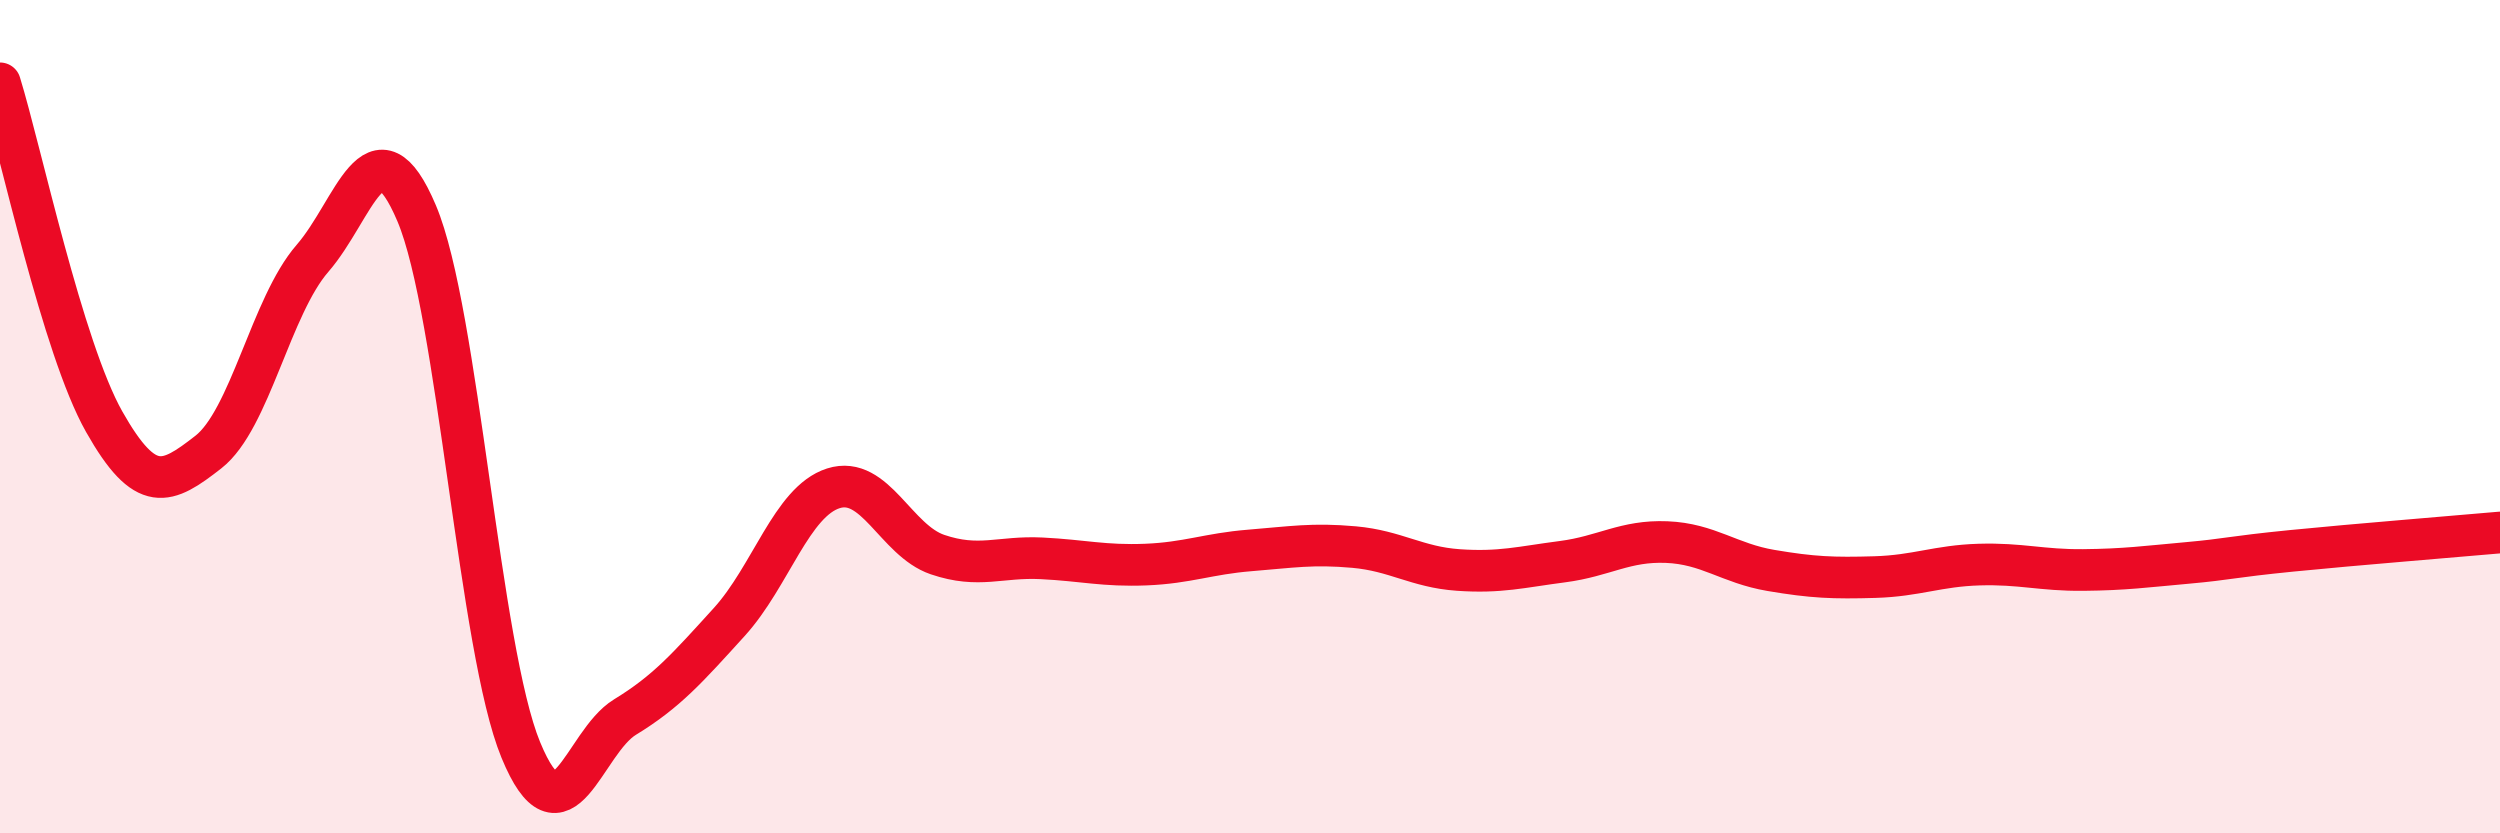
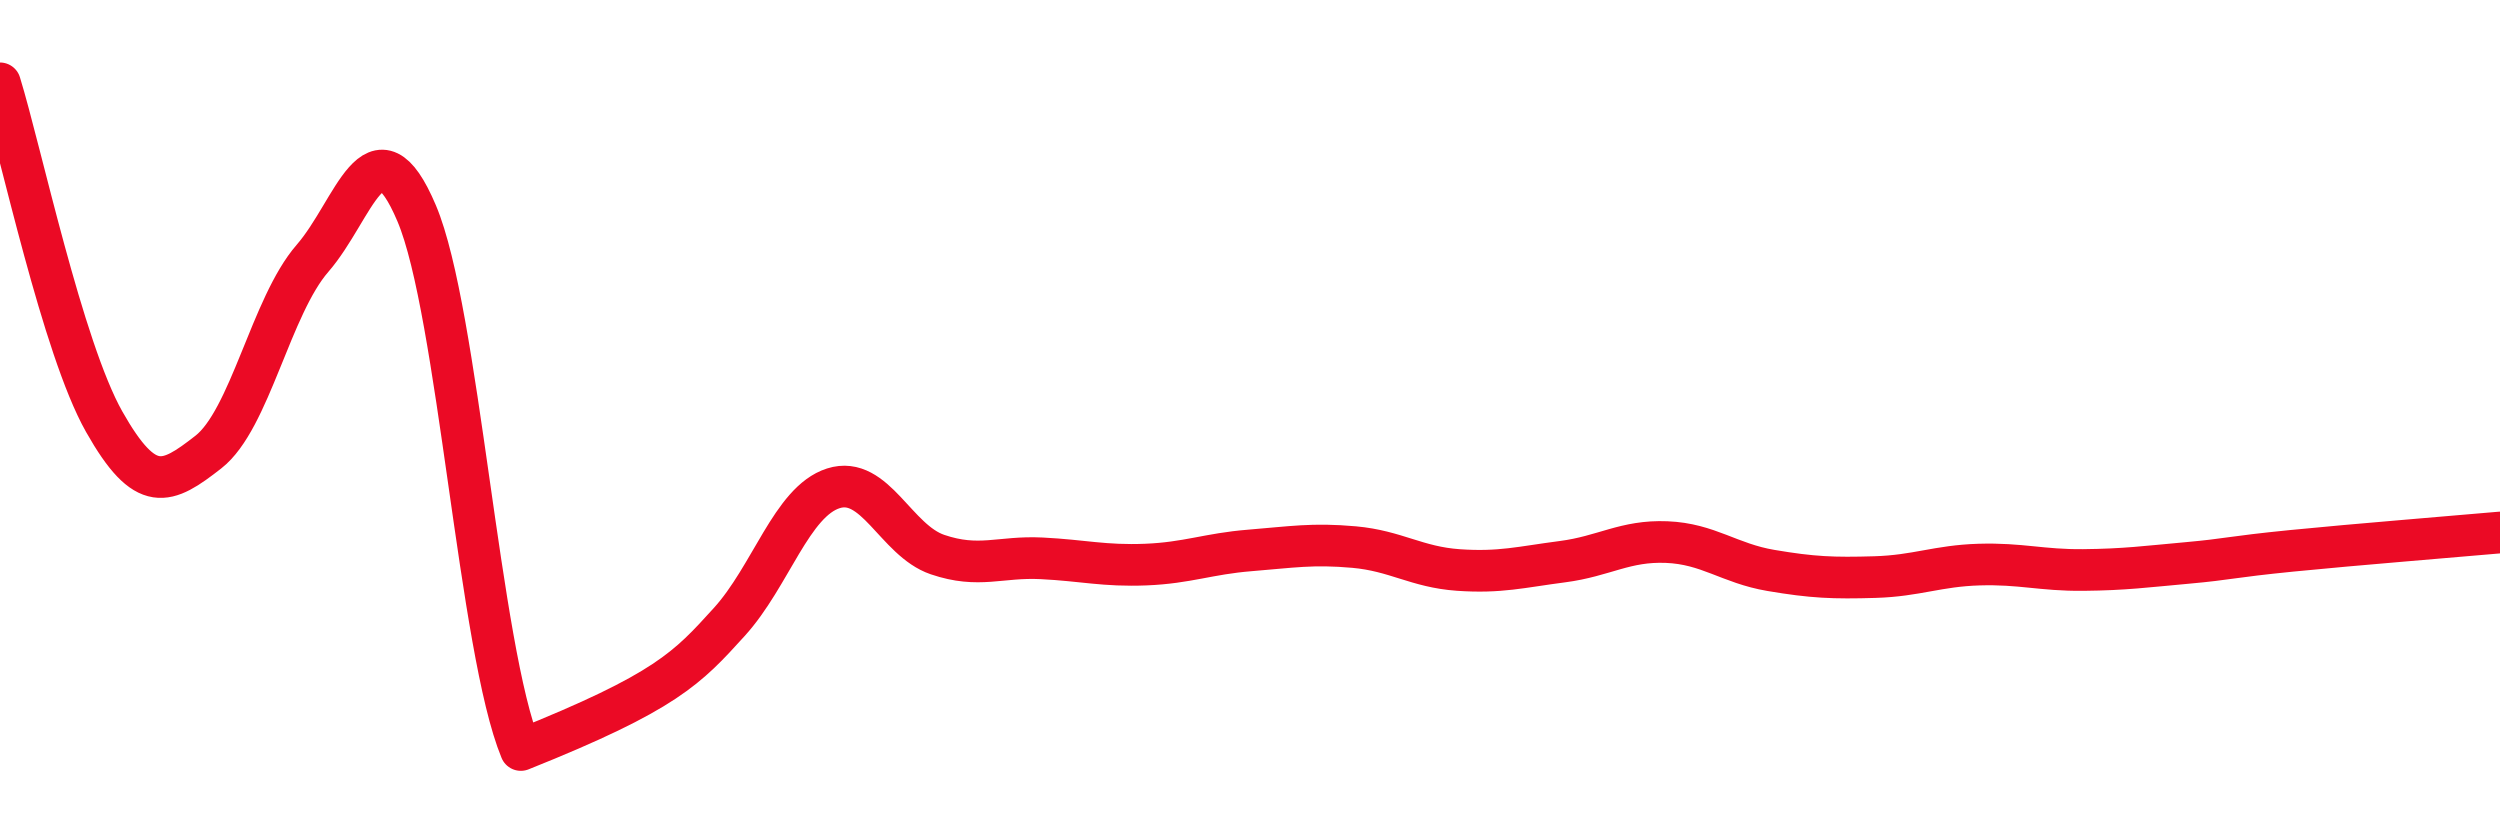
<svg xmlns="http://www.w3.org/2000/svg" width="60" height="20" viewBox="0 0 60 20">
-   <path d="M 0,2 C 0.5,3.62 1.5,8.35 2.5,10.12 C 3.5,11.89 4,11.63 5,10.85 C 6,10.07 6.5,7.35 7.5,6.2 C 8.5,5.05 9,2.76 10,5.12 C 11,7.48 11.5,15.58 12.5,18 C 13.5,20.42 14,17.82 15,17.21 C 16,16.6 16.5,16.03 17.5,14.93 C 18.5,13.83 19,12.04 20,11.72 C 21,11.4 21.5,12.97 22.5,13.31 C 23.5,13.65 24,13.35 25,13.4 C 26,13.45 26.5,13.59 27.5,13.55 C 28.5,13.51 29,13.29 30,13.21 C 31,13.13 31.5,13.04 32.5,13.13 C 33.5,13.22 34,13.61 35,13.68 C 36,13.75 36.5,13.61 37.5,13.48 C 38.5,13.35 39,12.97 40,13.01 C 41,13.05 41.5,13.52 42.5,13.69 C 43.5,13.86 44,13.88 45,13.85 C 46,13.82 46.5,13.58 47.5,13.55 C 48.5,13.52 49,13.69 50,13.68 C 51,13.67 51.5,13.6 52.5,13.51 C 53.5,13.42 53.5,13.37 55,13.22 C 56.5,13.07 59,12.87 60,12.78L60 20L0 20Z" fill="#EB0A25" opacity="0.1" stroke-linecap="round" stroke-linejoin="round" />
-   <path d="M 0,2 C 0.5,3.62 1.5,8.35 2.5,10.12 C 3.5,11.89 4,11.63 5,10.85 C 6,10.07 6.5,7.35 7.5,6.2 C 8.5,5.05 9,2.76 10,5.12 C 11,7.48 11.5,15.58 12.5,18 C 13.5,20.42 14,17.82 15,17.21 C 16,16.6 16.5,16.03 17.5,14.93 C 18.5,13.83 19,12.04 20,11.72 C 21,11.4 21.5,12.97 22.5,13.31 C 23.5,13.65 24,13.35 25,13.4 C 26,13.45 26.5,13.59 27.5,13.55 C 28.5,13.51 29,13.29 30,13.21 C 31,13.13 31.5,13.04 32.5,13.13 C 33.5,13.22 34,13.61 35,13.68 C 36,13.75 36.5,13.61 37.5,13.48 C 38.5,13.35 39,12.97 40,13.01 C 41,13.05 41.5,13.52 42.5,13.69 C 43.5,13.86 44,13.88 45,13.85 C 46,13.82 46.5,13.58 47.5,13.55 C 48.5,13.52 49,13.69 50,13.68 C 51,13.67 51.5,13.6 52.5,13.51 C 53.5,13.42 53.5,13.37 55,13.22 C 56.5,13.07 59,12.87 60,12.78" stroke="#EB0A25" stroke-width="1" fill="none" stroke-linecap="round" stroke-linejoin="round" />
+   <path d="M 0,2 C 0.5,3.62 1.5,8.35 2.5,10.12 C 3.5,11.89 4,11.63 5,10.85 C 6,10.07 6.5,7.35 7.5,6.2 C 8.5,5.05 9,2.76 10,5.12 C 11,7.48 11.5,15.58 12.5,18 C 16,16.6 16.5,16.03 17.5,14.93 C 18.5,13.83 19,12.04 20,11.72 C 21,11.4 21.5,12.97 22.5,13.31 C 23.5,13.65 24,13.35 25,13.4 C 26,13.45 26.5,13.59 27.5,13.55 C 28.5,13.51 29,13.29 30,13.21 C 31,13.13 31.5,13.04 32.5,13.13 C 33.5,13.22 34,13.61 35,13.68 C 36,13.75 36.5,13.61 37.5,13.48 C 38.5,13.35 39,12.97 40,13.01 C 41,13.05 41.5,13.52 42.5,13.69 C 43.5,13.86 44,13.88 45,13.85 C 46,13.82 46.5,13.58 47.5,13.55 C 48.5,13.52 49,13.69 50,13.68 C 51,13.67 51.5,13.6 52.5,13.51 C 53.5,13.42 53.5,13.37 55,13.22 C 56.5,13.07 59,12.87 60,12.78" stroke="#EB0A25" stroke-width="1" fill="none" stroke-linecap="round" stroke-linejoin="round" />
</svg>